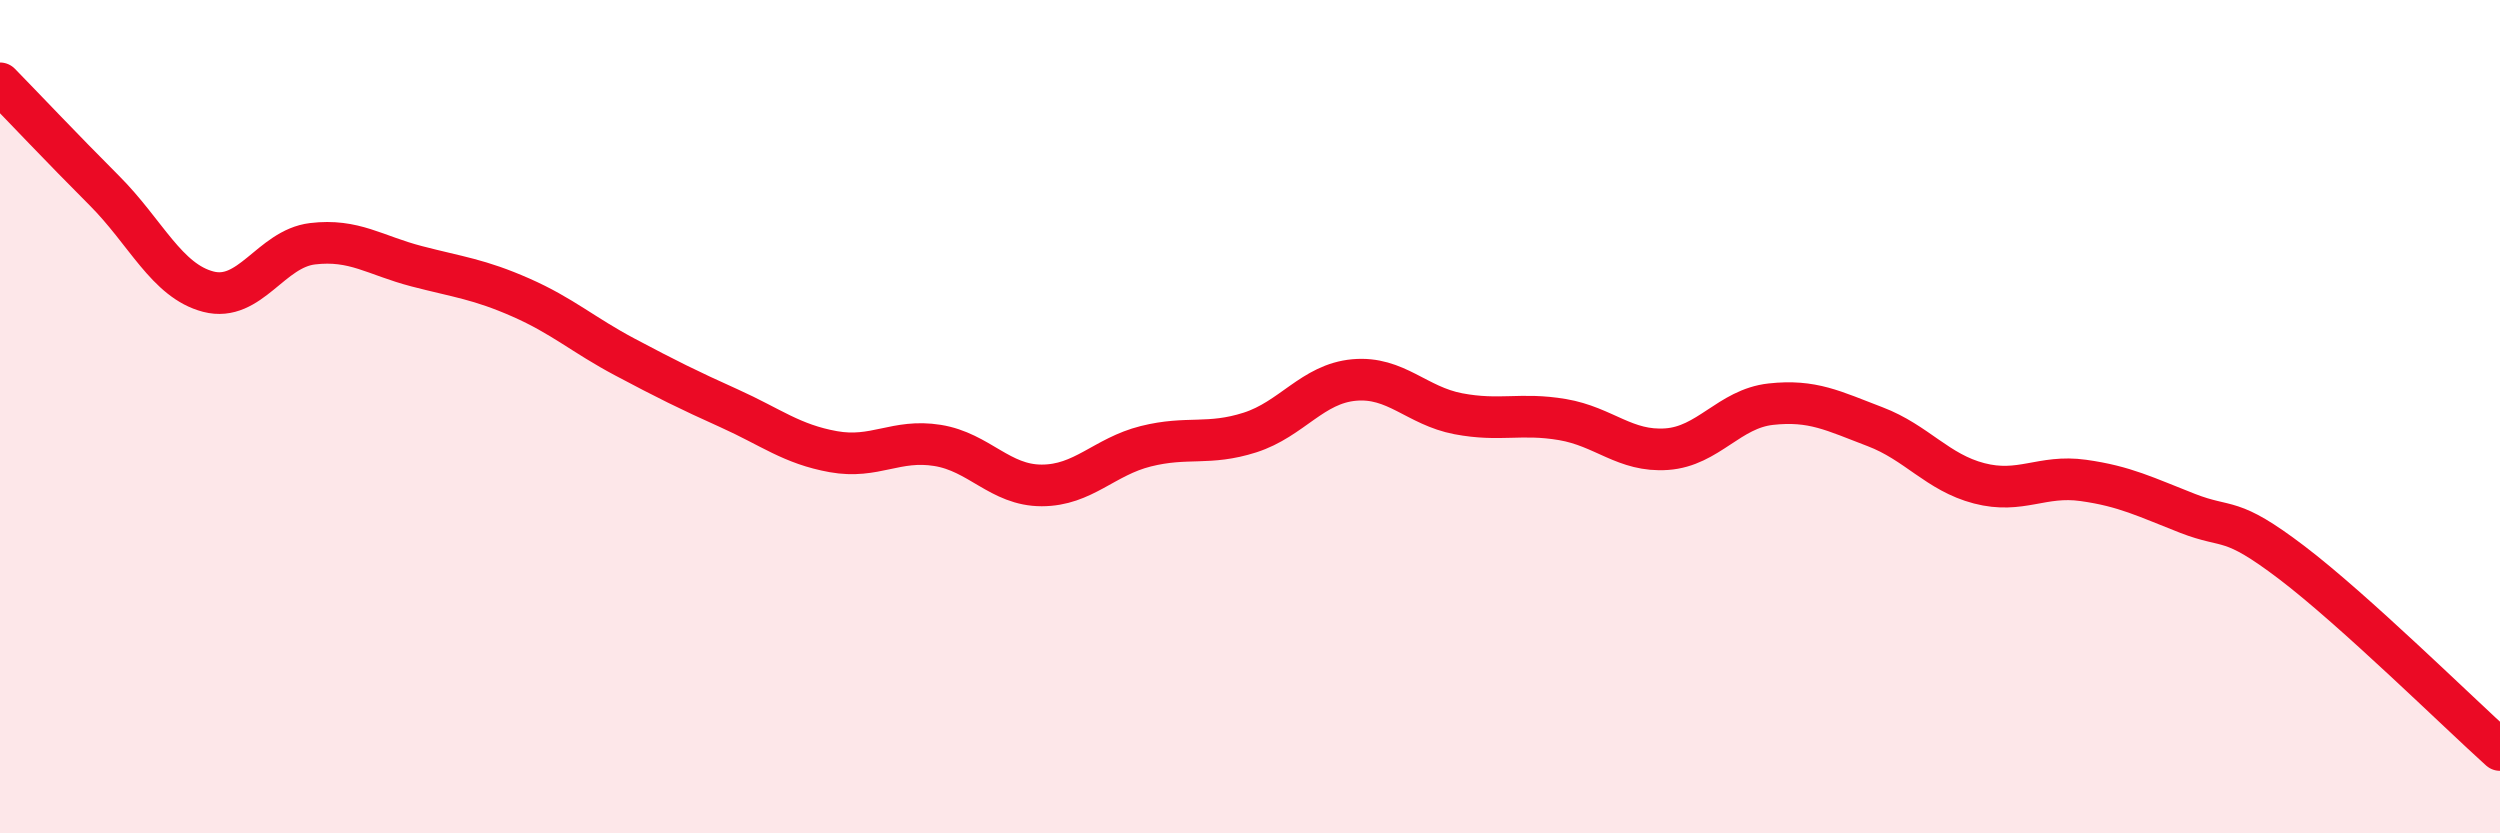
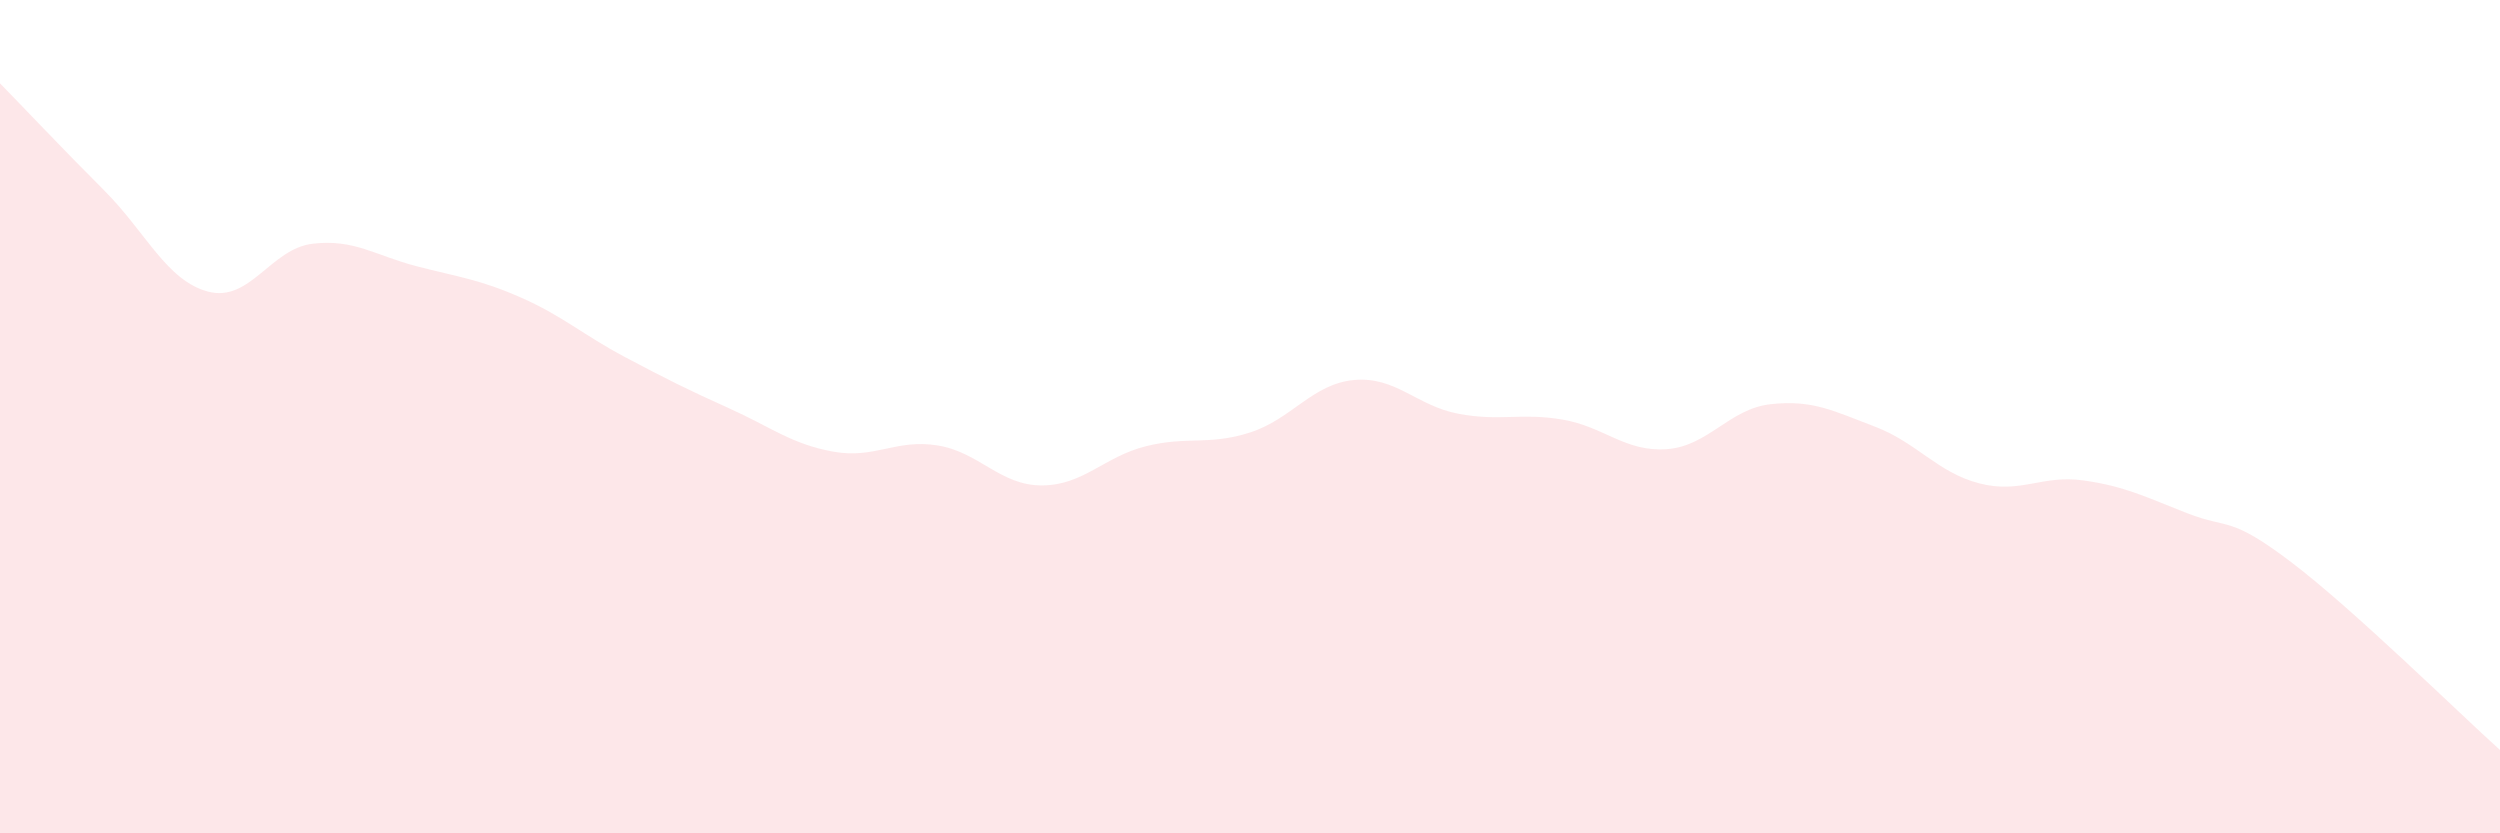
<svg xmlns="http://www.w3.org/2000/svg" width="60" height="20" viewBox="0 0 60 20">
  <path d="M 0,2 C 0.5,2.51 1.5,3.57 2.5,4.57 C 3.5,5.57 4,6.74 5,7 C 6,7.26 6.5,5.97 7.5,5.85 C 8.5,5.73 9,6.13 10,6.39 C 11,6.65 11.5,6.7 12.5,7.14 C 13.5,7.58 14,8.04 15,8.57 C 16,9.1 16.5,9.35 17.5,9.8 C 18.5,10.25 19,10.66 20,10.84 C 21,11.02 21.5,10.53 22.5,10.69 C 23.5,10.85 24,11.65 25,11.65 C 26,11.65 26.5,10.96 27.5,10.71 C 28.5,10.46 29,10.7 30,10.38 C 31,10.06 31.5,9.21 32.5,9.12 C 33.5,9.03 34,9.74 35,9.93 C 36,10.12 36.5,9.9 37.5,10.07 C 38.5,10.24 39,10.85 40,10.78 C 41,10.71 41.5,9.81 42.5,9.7 C 43.5,9.59 44,9.86 45,10.24 C 46,10.62 46.5,11.34 47.5,11.6 C 48.5,11.86 49,11.39 50,11.53 C 51,11.67 51.5,11.93 52.5,12.32 C 53.5,12.71 53.5,12.36 55,13.5 C 56.5,14.64 59,17.1 60,18L60 20L0 20Z" fill="#EB0A25" opacity="0.1" stroke-linecap="round" stroke-linejoin="round" />
-   <path d="M 0,2 C 0.5,2.51 1.5,3.57 2.5,4.57 C 3.5,5.57 4,6.74 5,7 C 6,7.26 6.5,5.97 7.5,5.85 C 8.5,5.73 9,6.13 10,6.39 C 11,6.65 11.5,6.7 12.5,7.14 C 13.5,7.58 14,8.04 15,8.57 C 16,9.1 16.5,9.35 17.5,9.8 C 18.5,10.25 19,10.66 20,10.84 C 21,11.02 21.5,10.53 22.5,10.69 C 23.5,10.85 24,11.65 25,11.65 C 26,11.65 26.5,10.96 27.5,10.71 C 28.5,10.46 29,10.7 30,10.38 C 31,10.06 31.5,9.21 32.5,9.12 C 33.5,9.03 34,9.74 35,9.93 C 36,10.12 36.5,9.9 37.5,10.07 C 38.5,10.24 39,10.85 40,10.78 C 41,10.71 41.5,9.81 42.5,9.7 C 43.5,9.59 44,9.86 45,10.24 C 46,10.62 46.5,11.34 47.5,11.6 C 48.5,11.86 49,11.39 50,11.53 C 51,11.67 51.5,11.93 52.5,12.32 C 53.5,12.71 53.5,12.36 55,13.5 C 56.5,14.64 59,17.1 60,18" stroke="#EB0A25" stroke-width="1" fill="none" stroke-linecap="round" stroke-linejoin="round" />
</svg>